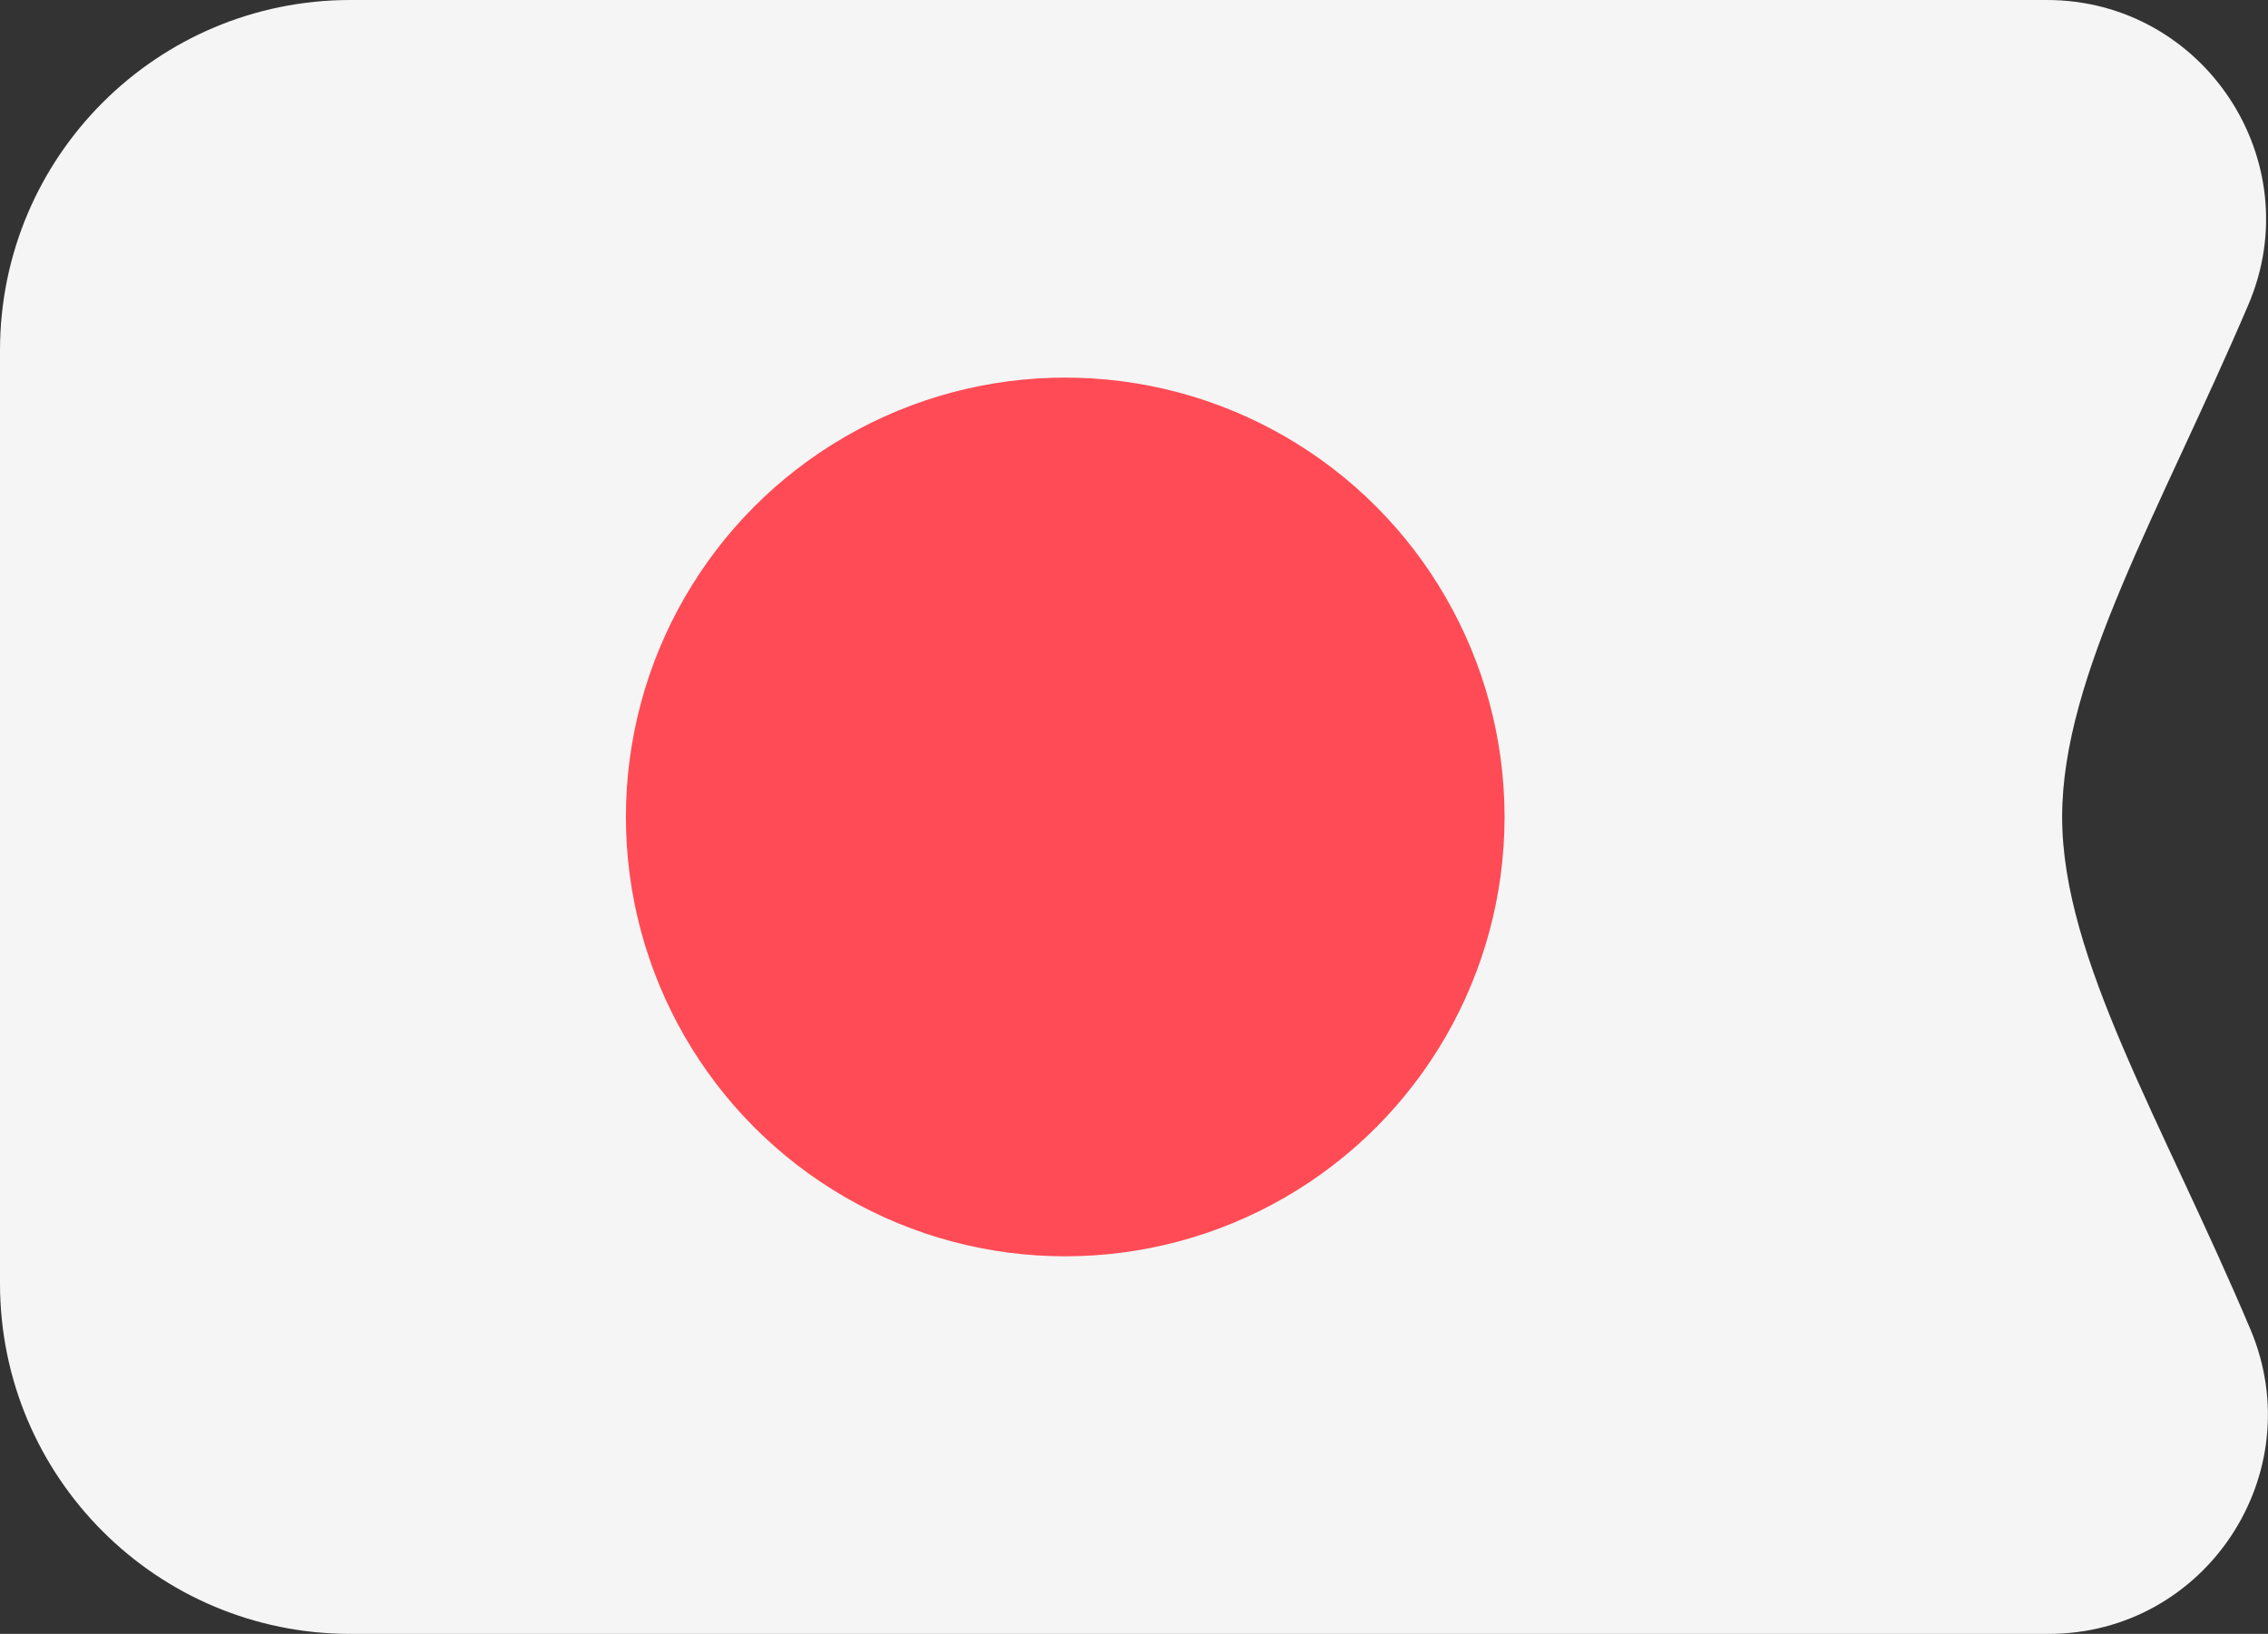
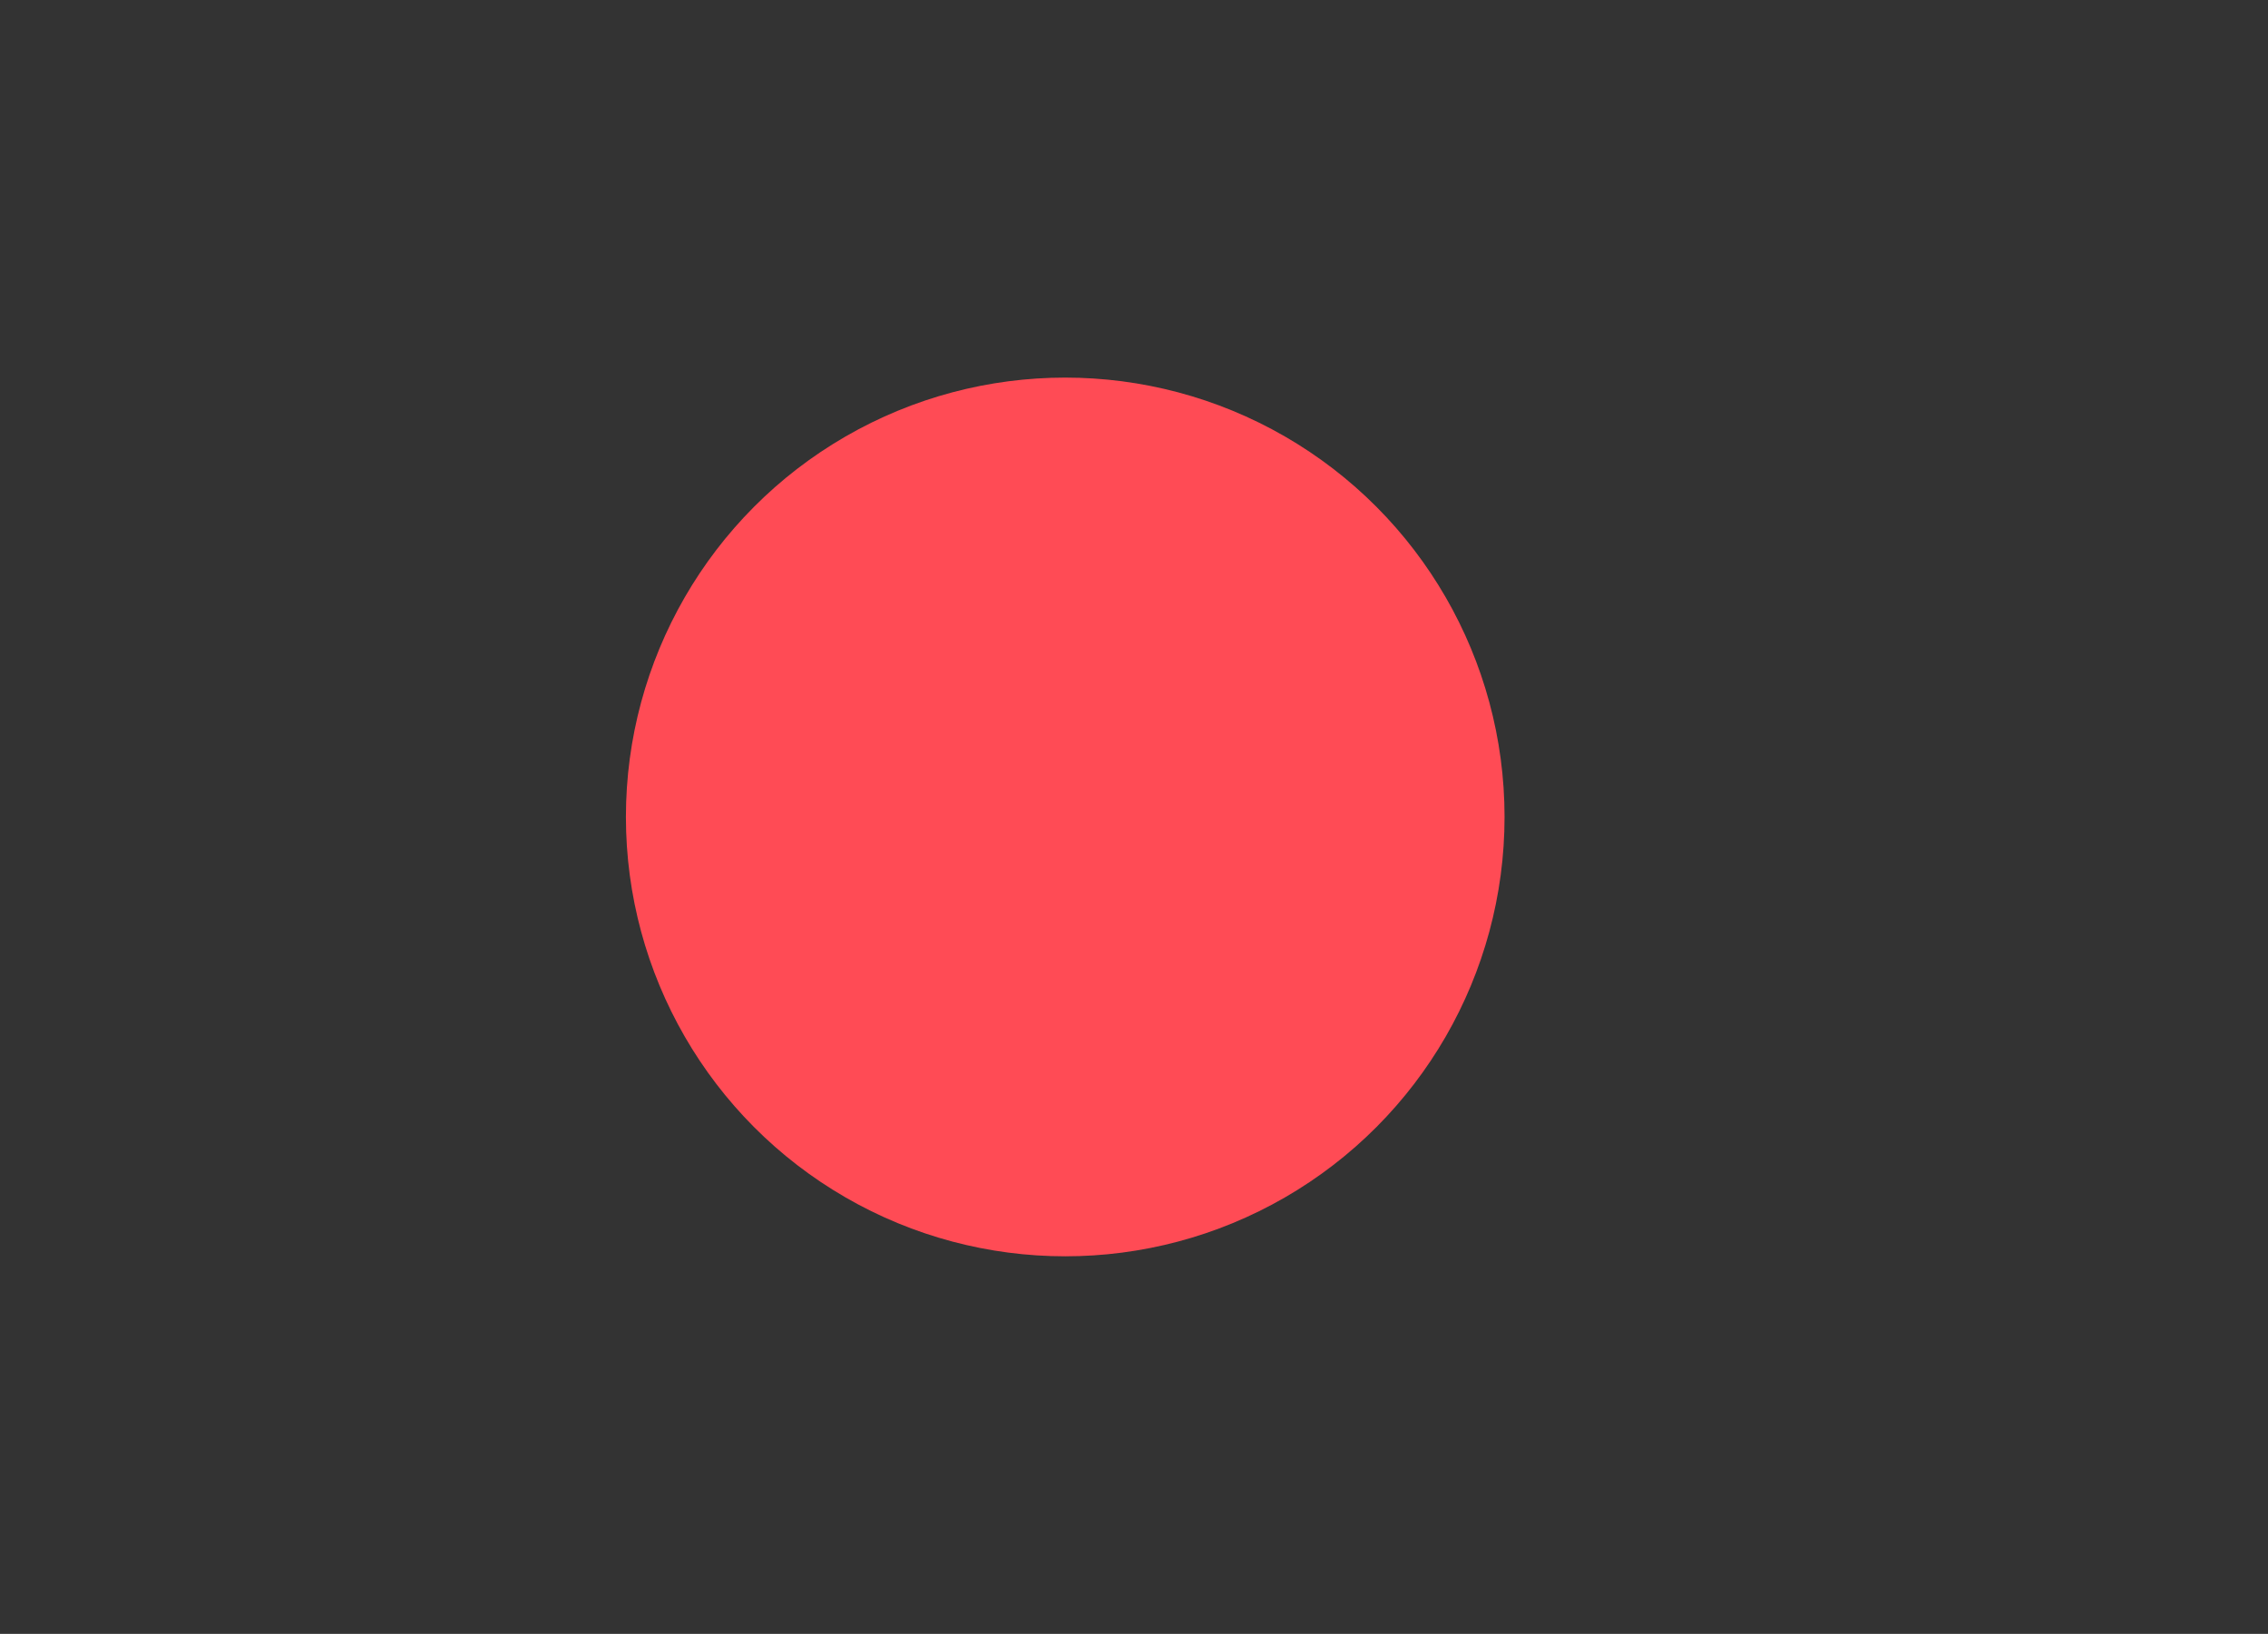
<svg xmlns="http://www.w3.org/2000/svg" id="_レイヤー_2" viewBox="0 0 51.78 37.3">
  <rect x="0" y="0" width="51.78" height="37.3" fill="#333333" stroke="none" />
  <defs>
    <style>.cls-1{fill:#f5f5f5;}.cls-2{fill:#ff4b55;}</style>
  </defs>
  <g id="_レイヤー_2-2">
-     <path class="cls-1" d="M46.73,0H8C3.58,0,0,3.58,0,8v21.3c0,4.42,3.58,8,8,8h38.77c3.58,0,6-3.65,4.61-6.95-2.01-4.75-4.3-8.47-4.3-11.7s2.24-6.99,4.25-11.69C52.74,3.67,50.31,0,46.73,0Z" />
    <circle class="cls-2" cx="24.32" cy="18.65" r="10.03" />
  </g>
</svg>